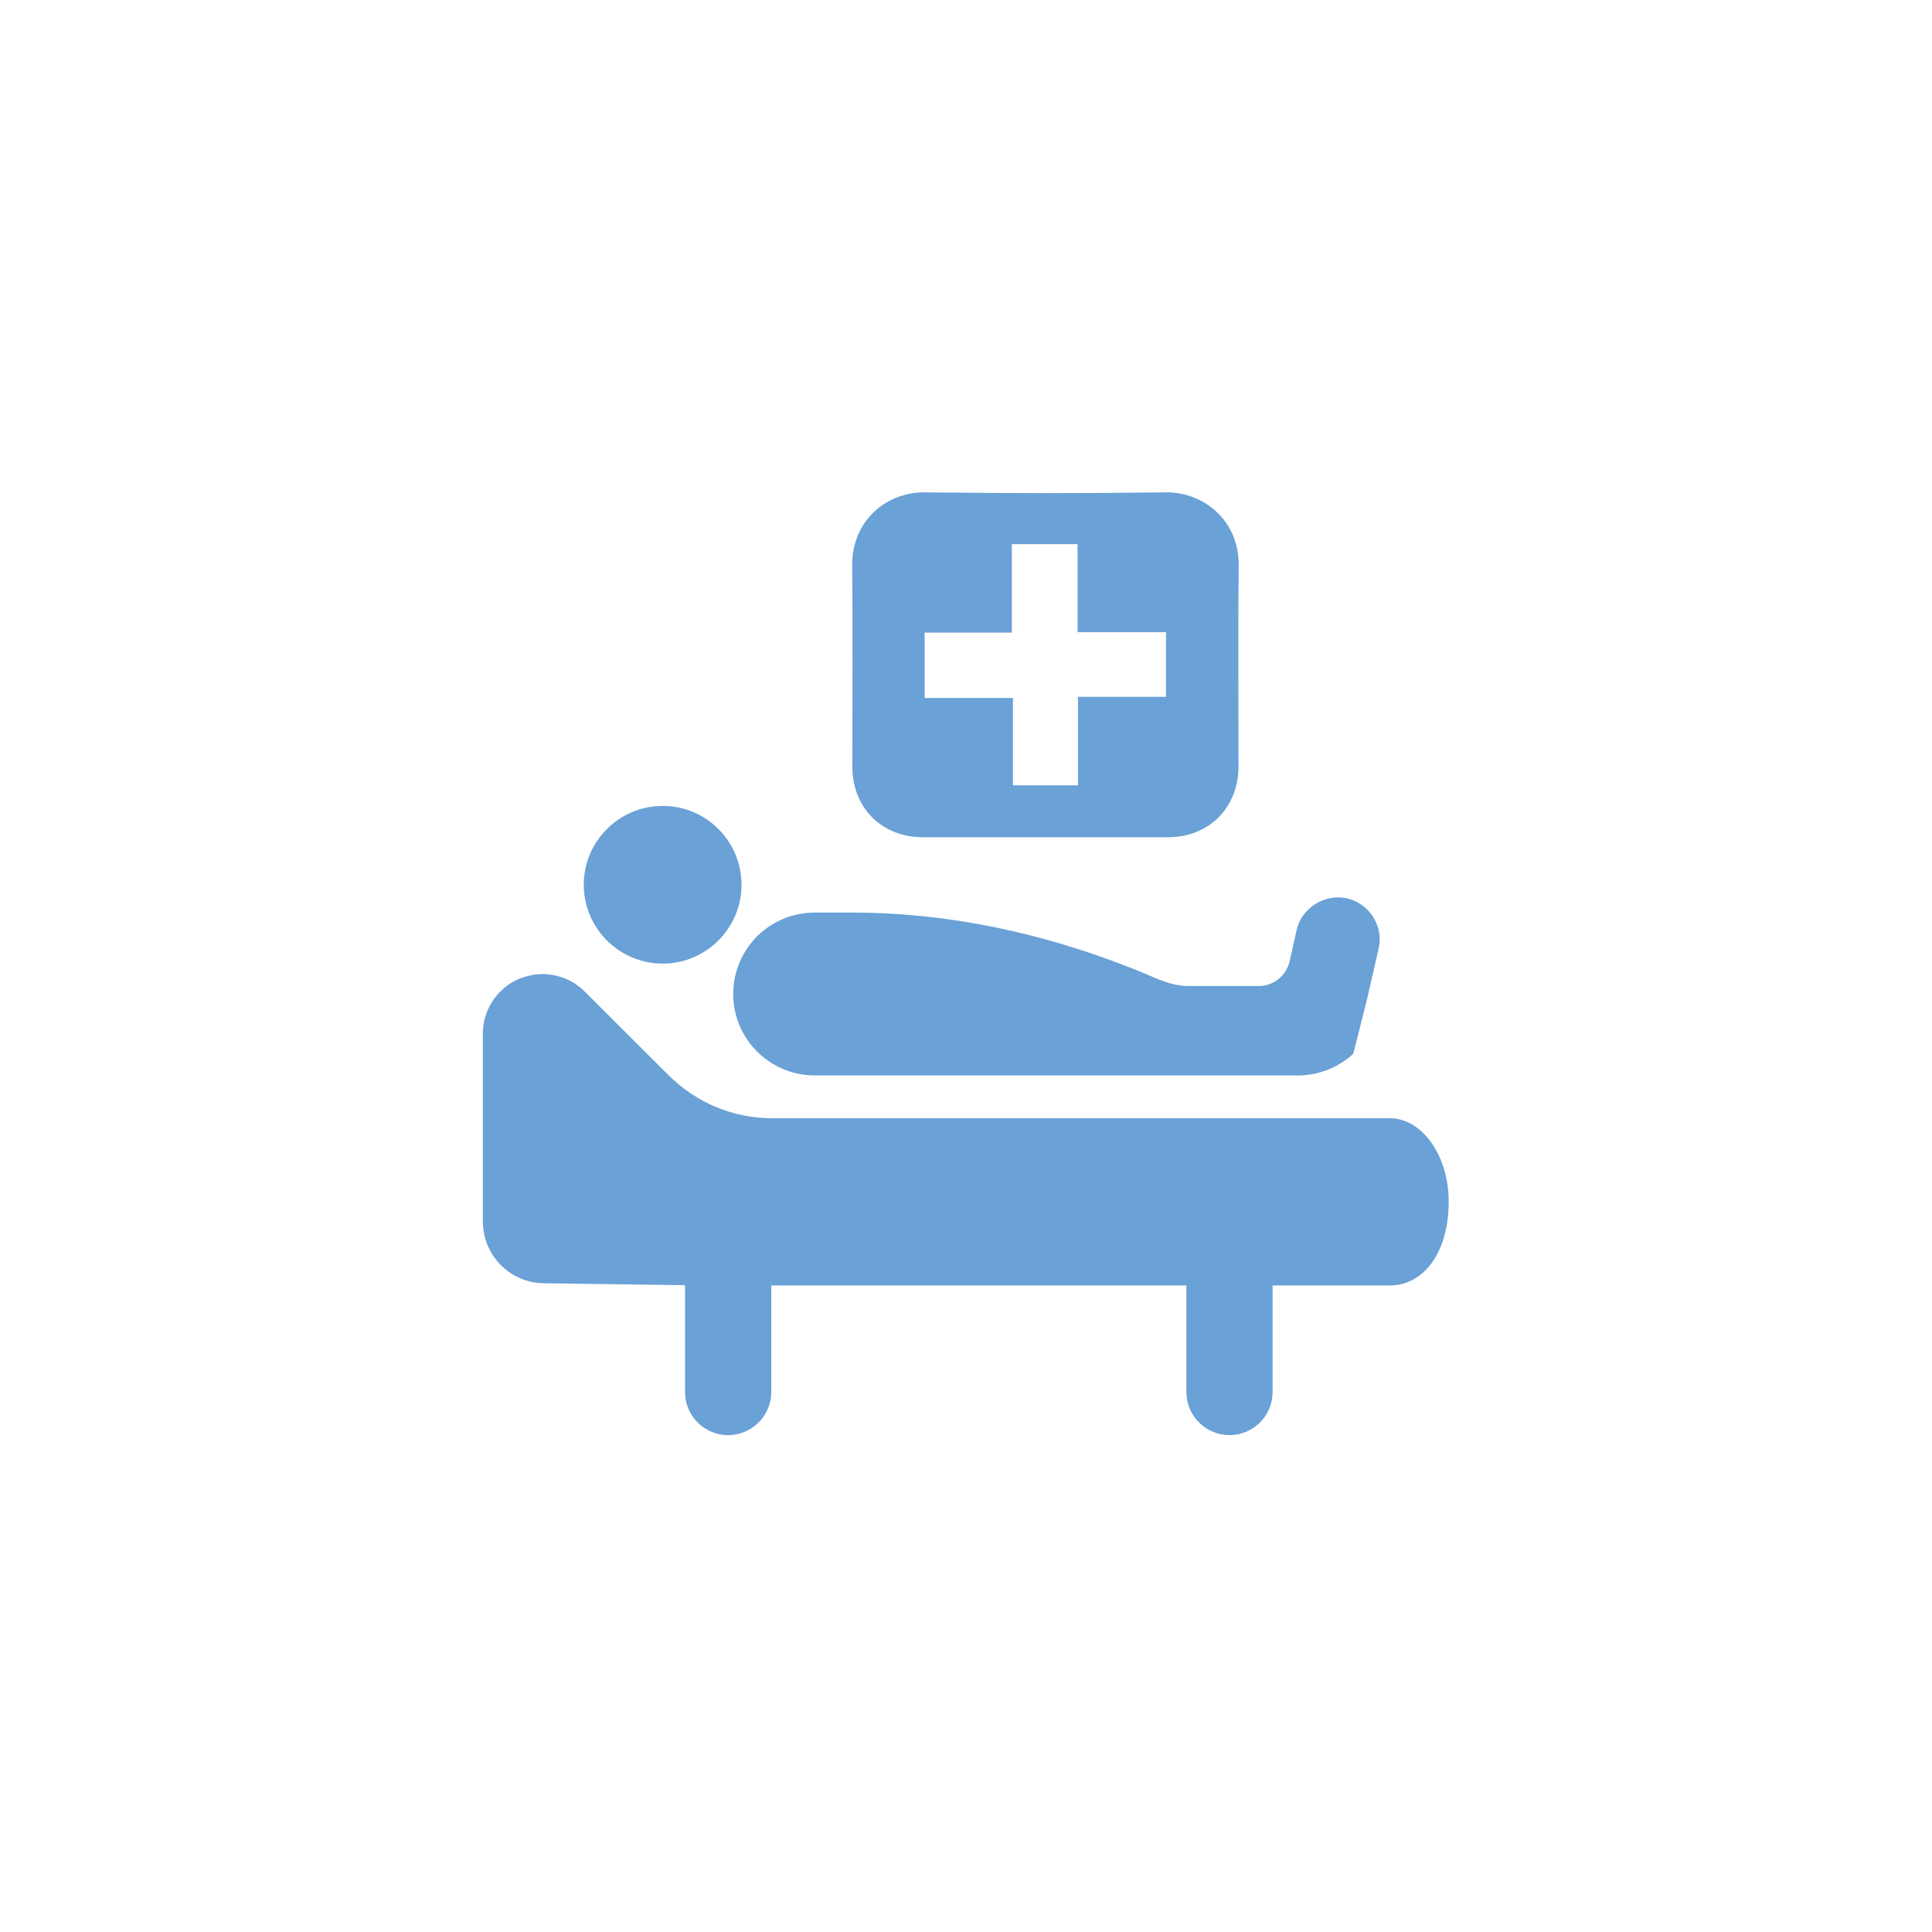
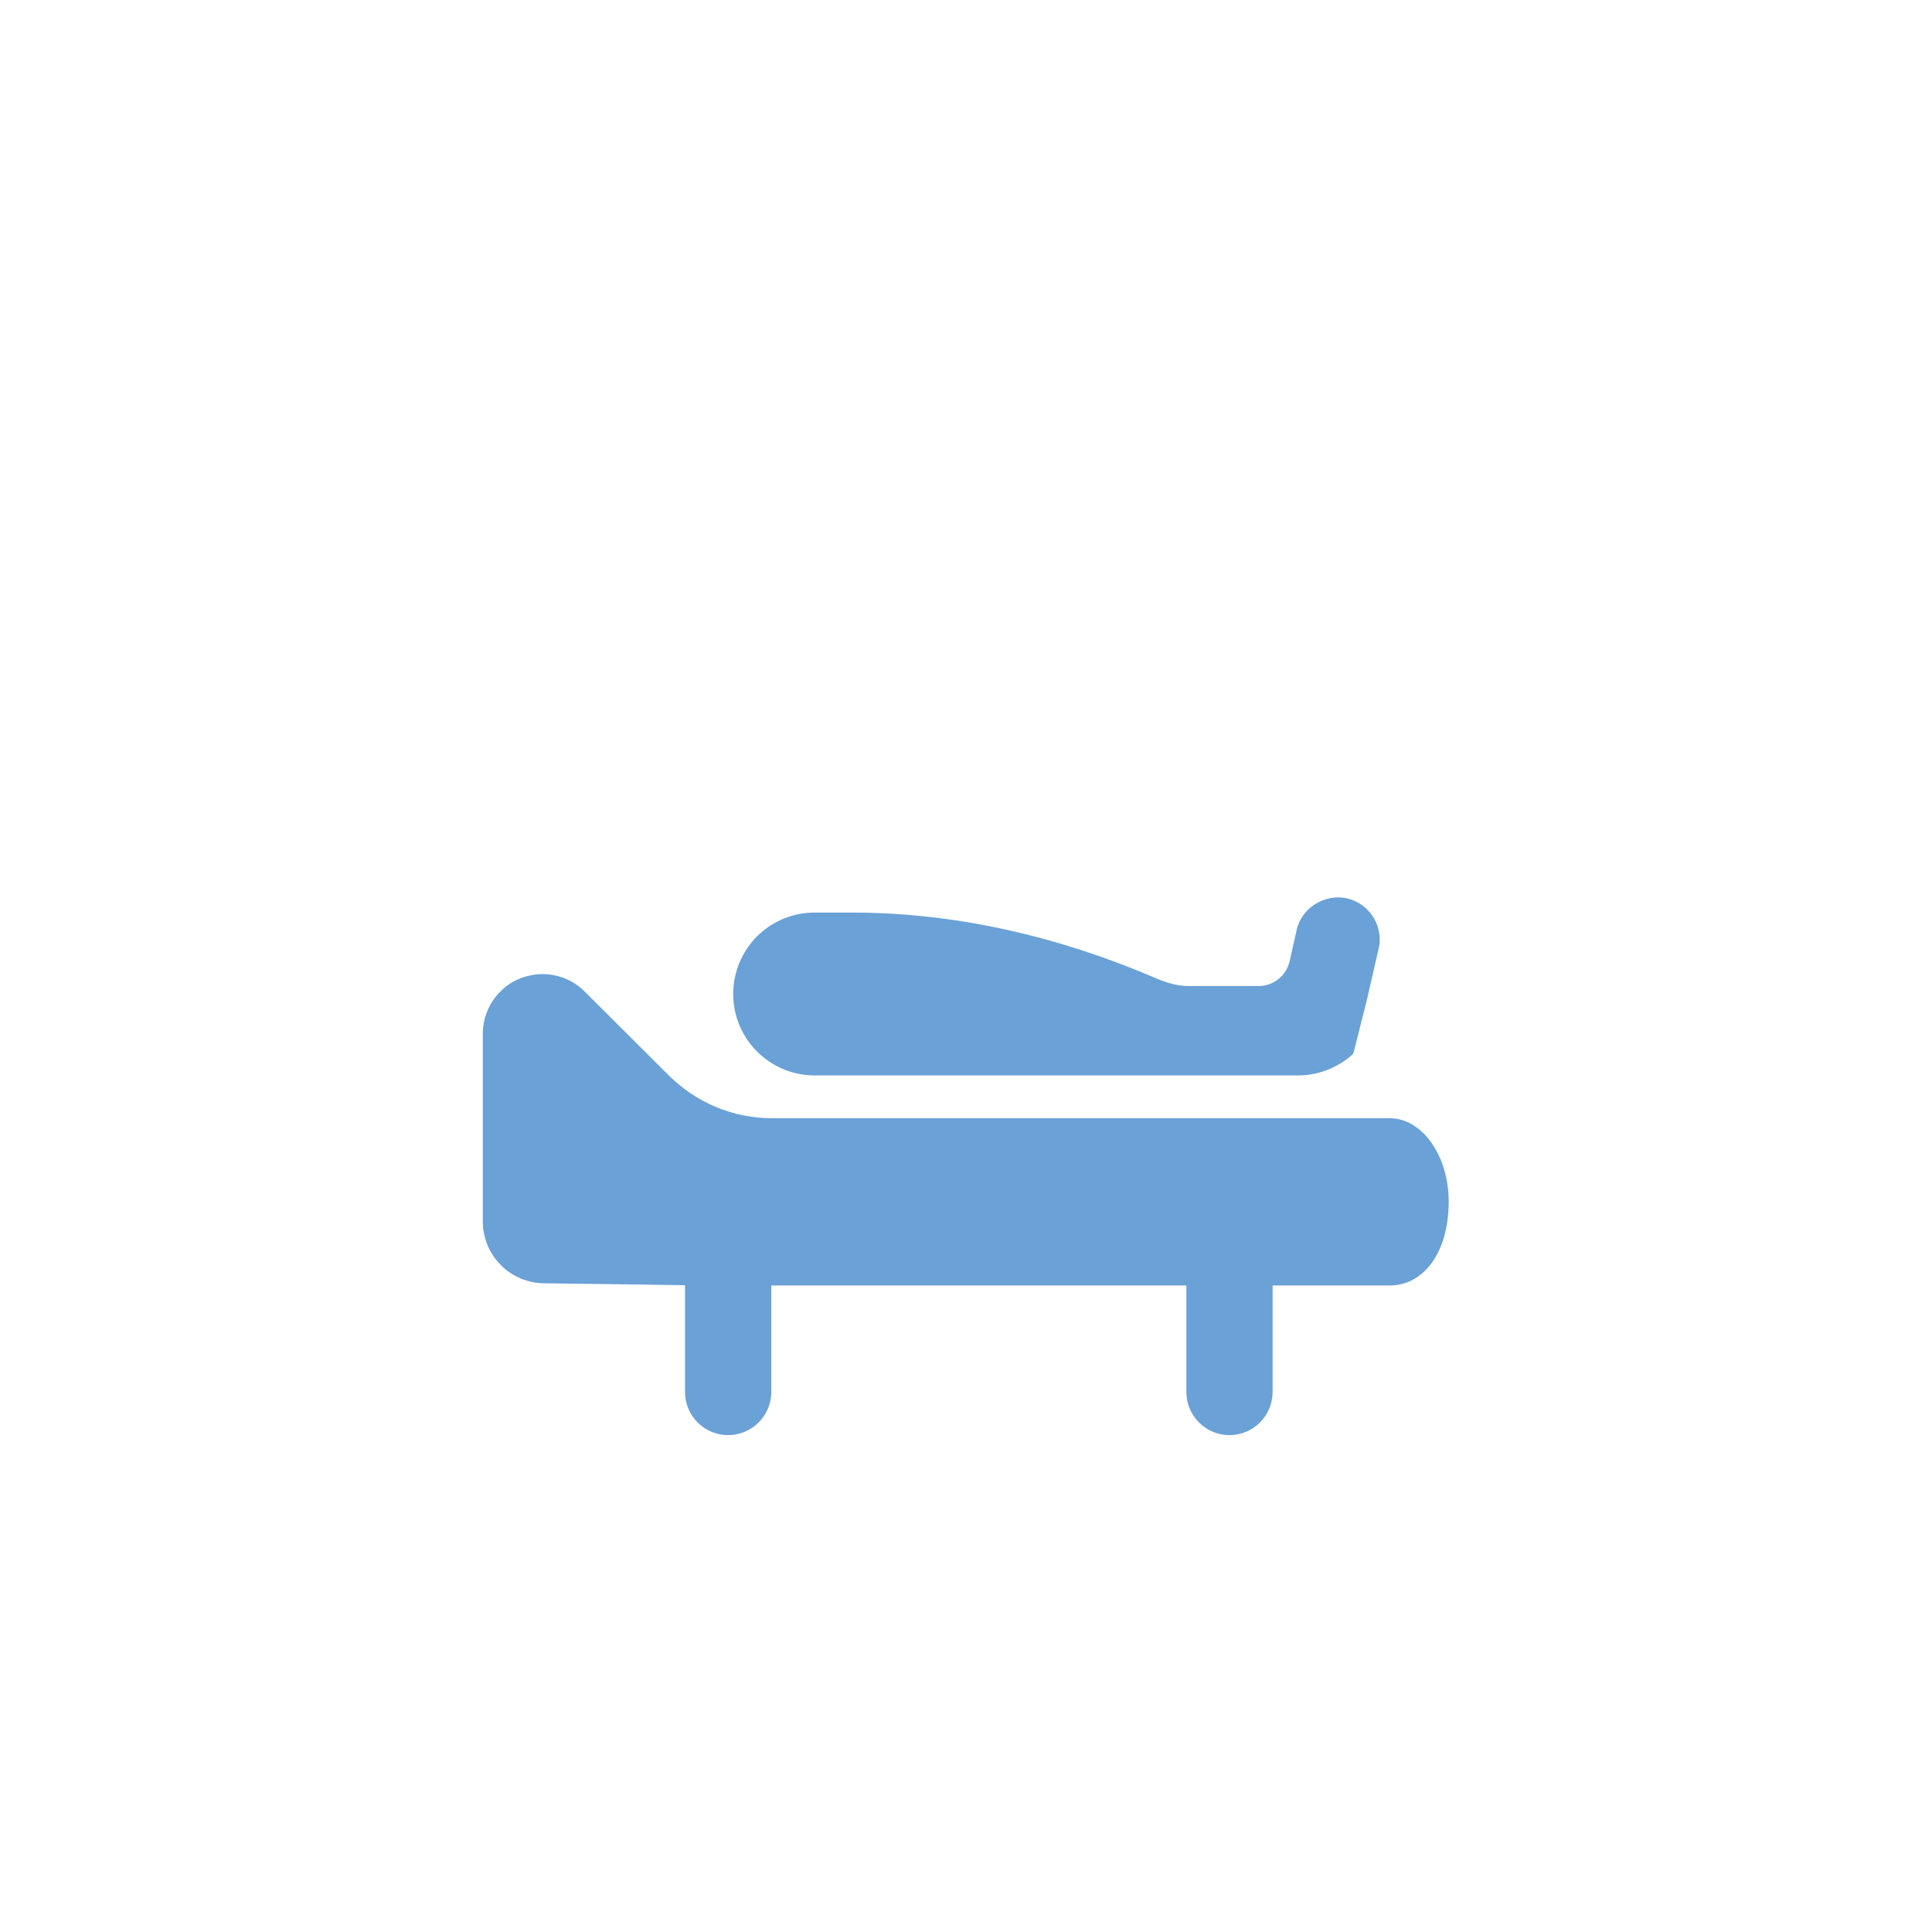
<svg xmlns="http://www.w3.org/2000/svg" version="1.1" id="Capa_1" x="0px" y="0px" width="28.35px" height="28.35px" viewBox="0 0 28.35 28.35" enable-background="new 0 0 28.35 28.35" xml:space="preserve">
  <path fill="#6AA1D6" d="M20.393,16.409h-6.607h-2.452c-0.575,0-1.116-0.225-1.525-0.633L8.58,14.55  c-0.115-0.116-0.253-0.19-0.397-0.227c-0.146-0.039-0.298-0.039-0.443,0c-0.145,0.036-0.284,0.11-0.398,0.227  c-0.171,0.17-0.257,0.396-0.257,0.619v2.753c0,0.503,0.406,0.909,0.908,0.909c0,0,1.928,0.024,2.059,0.028v1.568  c0,0.347,0.283,0.632,0.632,0.632c0.348,0,0.634-0.285,0.634-0.632v-1.564h6.091v1.564c0,0.347,0.284,0.632,0.632,0.632  c0.35,0,0.633-0.285,0.633-0.632v-1.564h1.719c0.482,0,0.865-0.461,0.865-1.234C21.258,16.967,20.875,16.409,20.393,16.409" />
  <path fill="#6AA1D6" d="M19.764,13.182c-0.328-0.072-0.67,0.145-0.738,0.469l-0.102,0.453c-0.049,0.215-0.237,0.365-0.457,0.365  h-1.031c-0.139,0-0.301-0.039-0.483-0.118c-1.487-0.637-2.986-0.96-4.451-0.96h-0.546c-0.319,0-0.618,0.123-0.848,0.349  c-0.224,0.229-0.349,0.528-0.349,0.846c0,0.659,0.536,1.195,1.197,1.195h7.095c0.059,0,0.115-0.004,0.17-0.013  c0.224-0.033,0.433-0.128,0.617-0.286l0.021-0.023l0.199-0.789l0.171-0.745c0.01-0.041,0.017-0.086,0.017-0.139  C20.246,13.498,20.043,13.246,19.764,13.182" />
-   <path fill="#6AA1D6" d="M9.725,11.826c-0.639,0-1.159,0.518-1.159,1.157c0,0.637,0.52,1.157,1.159,1.157  c0.637,0,1.156-0.521,1.156-1.157C10.881,12.344,10.362,11.826,9.725,11.826" />
-   <path fill="#6AA1D6" d="M17.11,10.225h-1.292v1.299h-0.954v-1.282h-1.296V9.283h1.279V7.985h0.965v1.292h1.298V10.225z   M18.176,8.297c0.008-0.66-0.514-1.078-1.068-1.072c-1.516,0.016-2.015,0.014-3.531,0c-0.6-0.006-1.077,0.443-1.072,1.067  c0.009,0.985,0.002,1.972,0.002,2.959c0.002,0.604,0.43,1.033,1.034,1.035c0.774,0.001,1.547,0,2.323,0c0.764,0,0.508,0.001,1.272,0  c0.61-0.002,1.038-0.434,1.038-1.048C18.174,10.259,18.166,9.276,18.176,8.297" />
</svg>